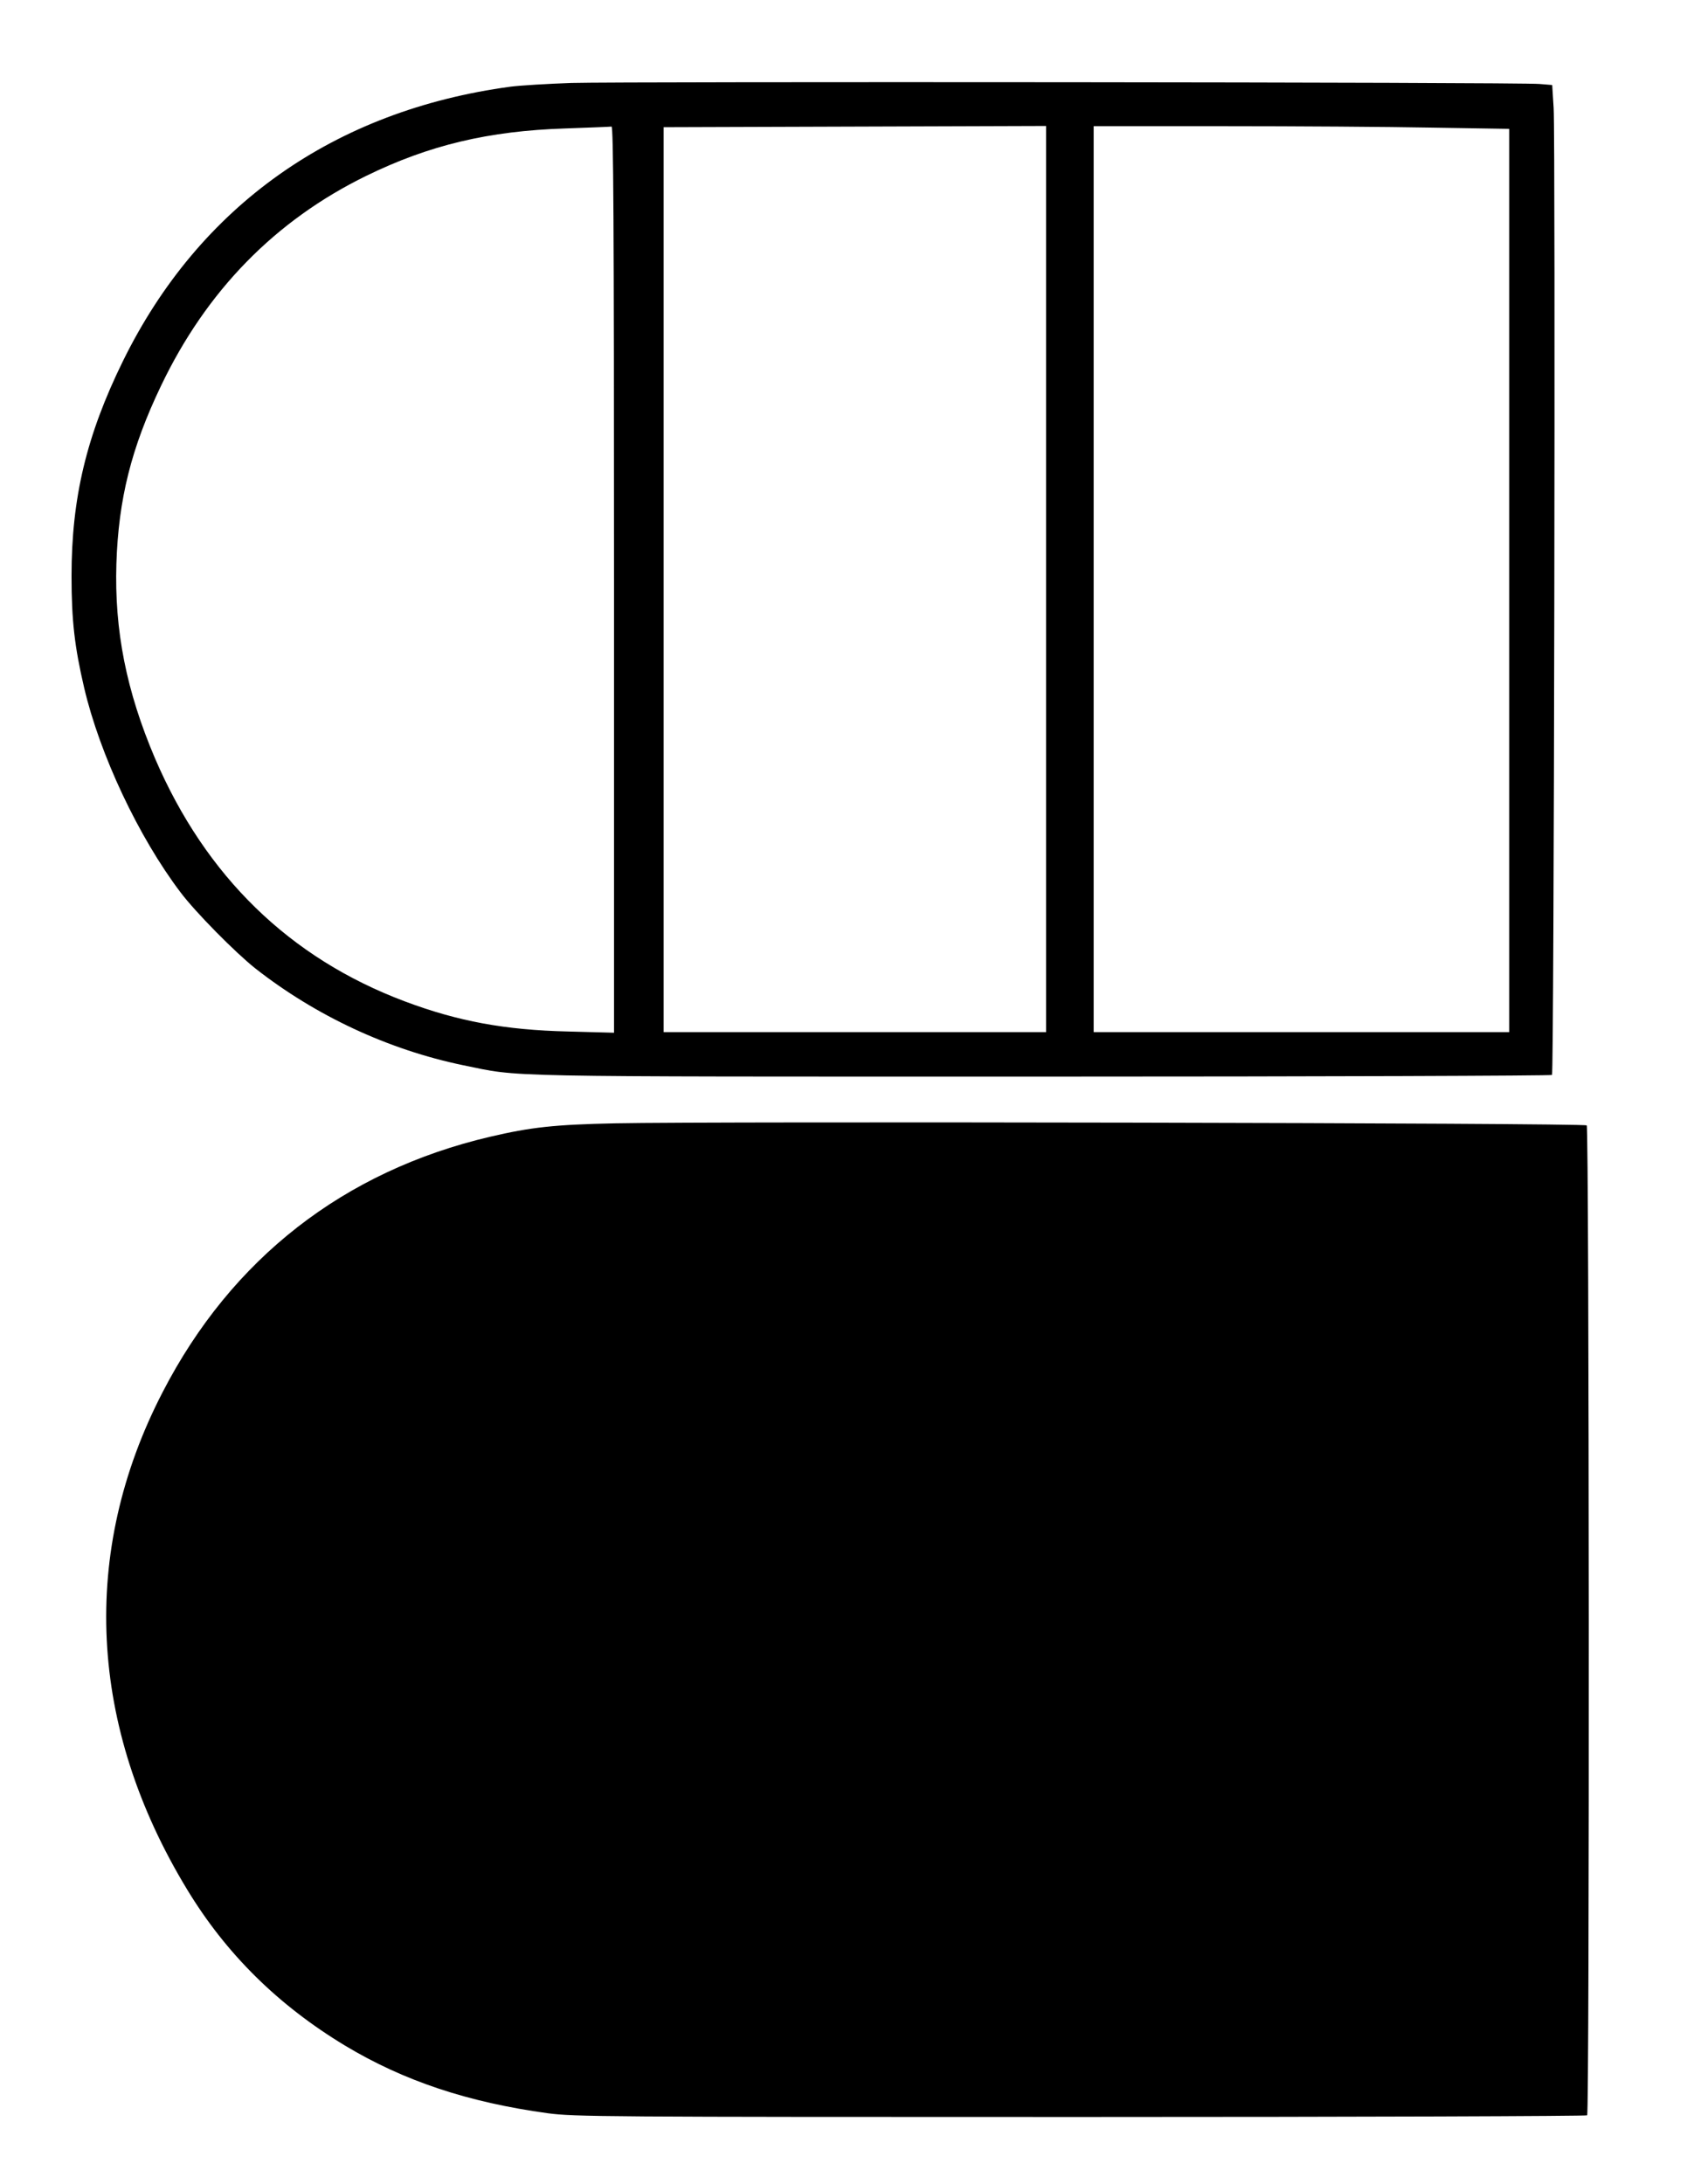
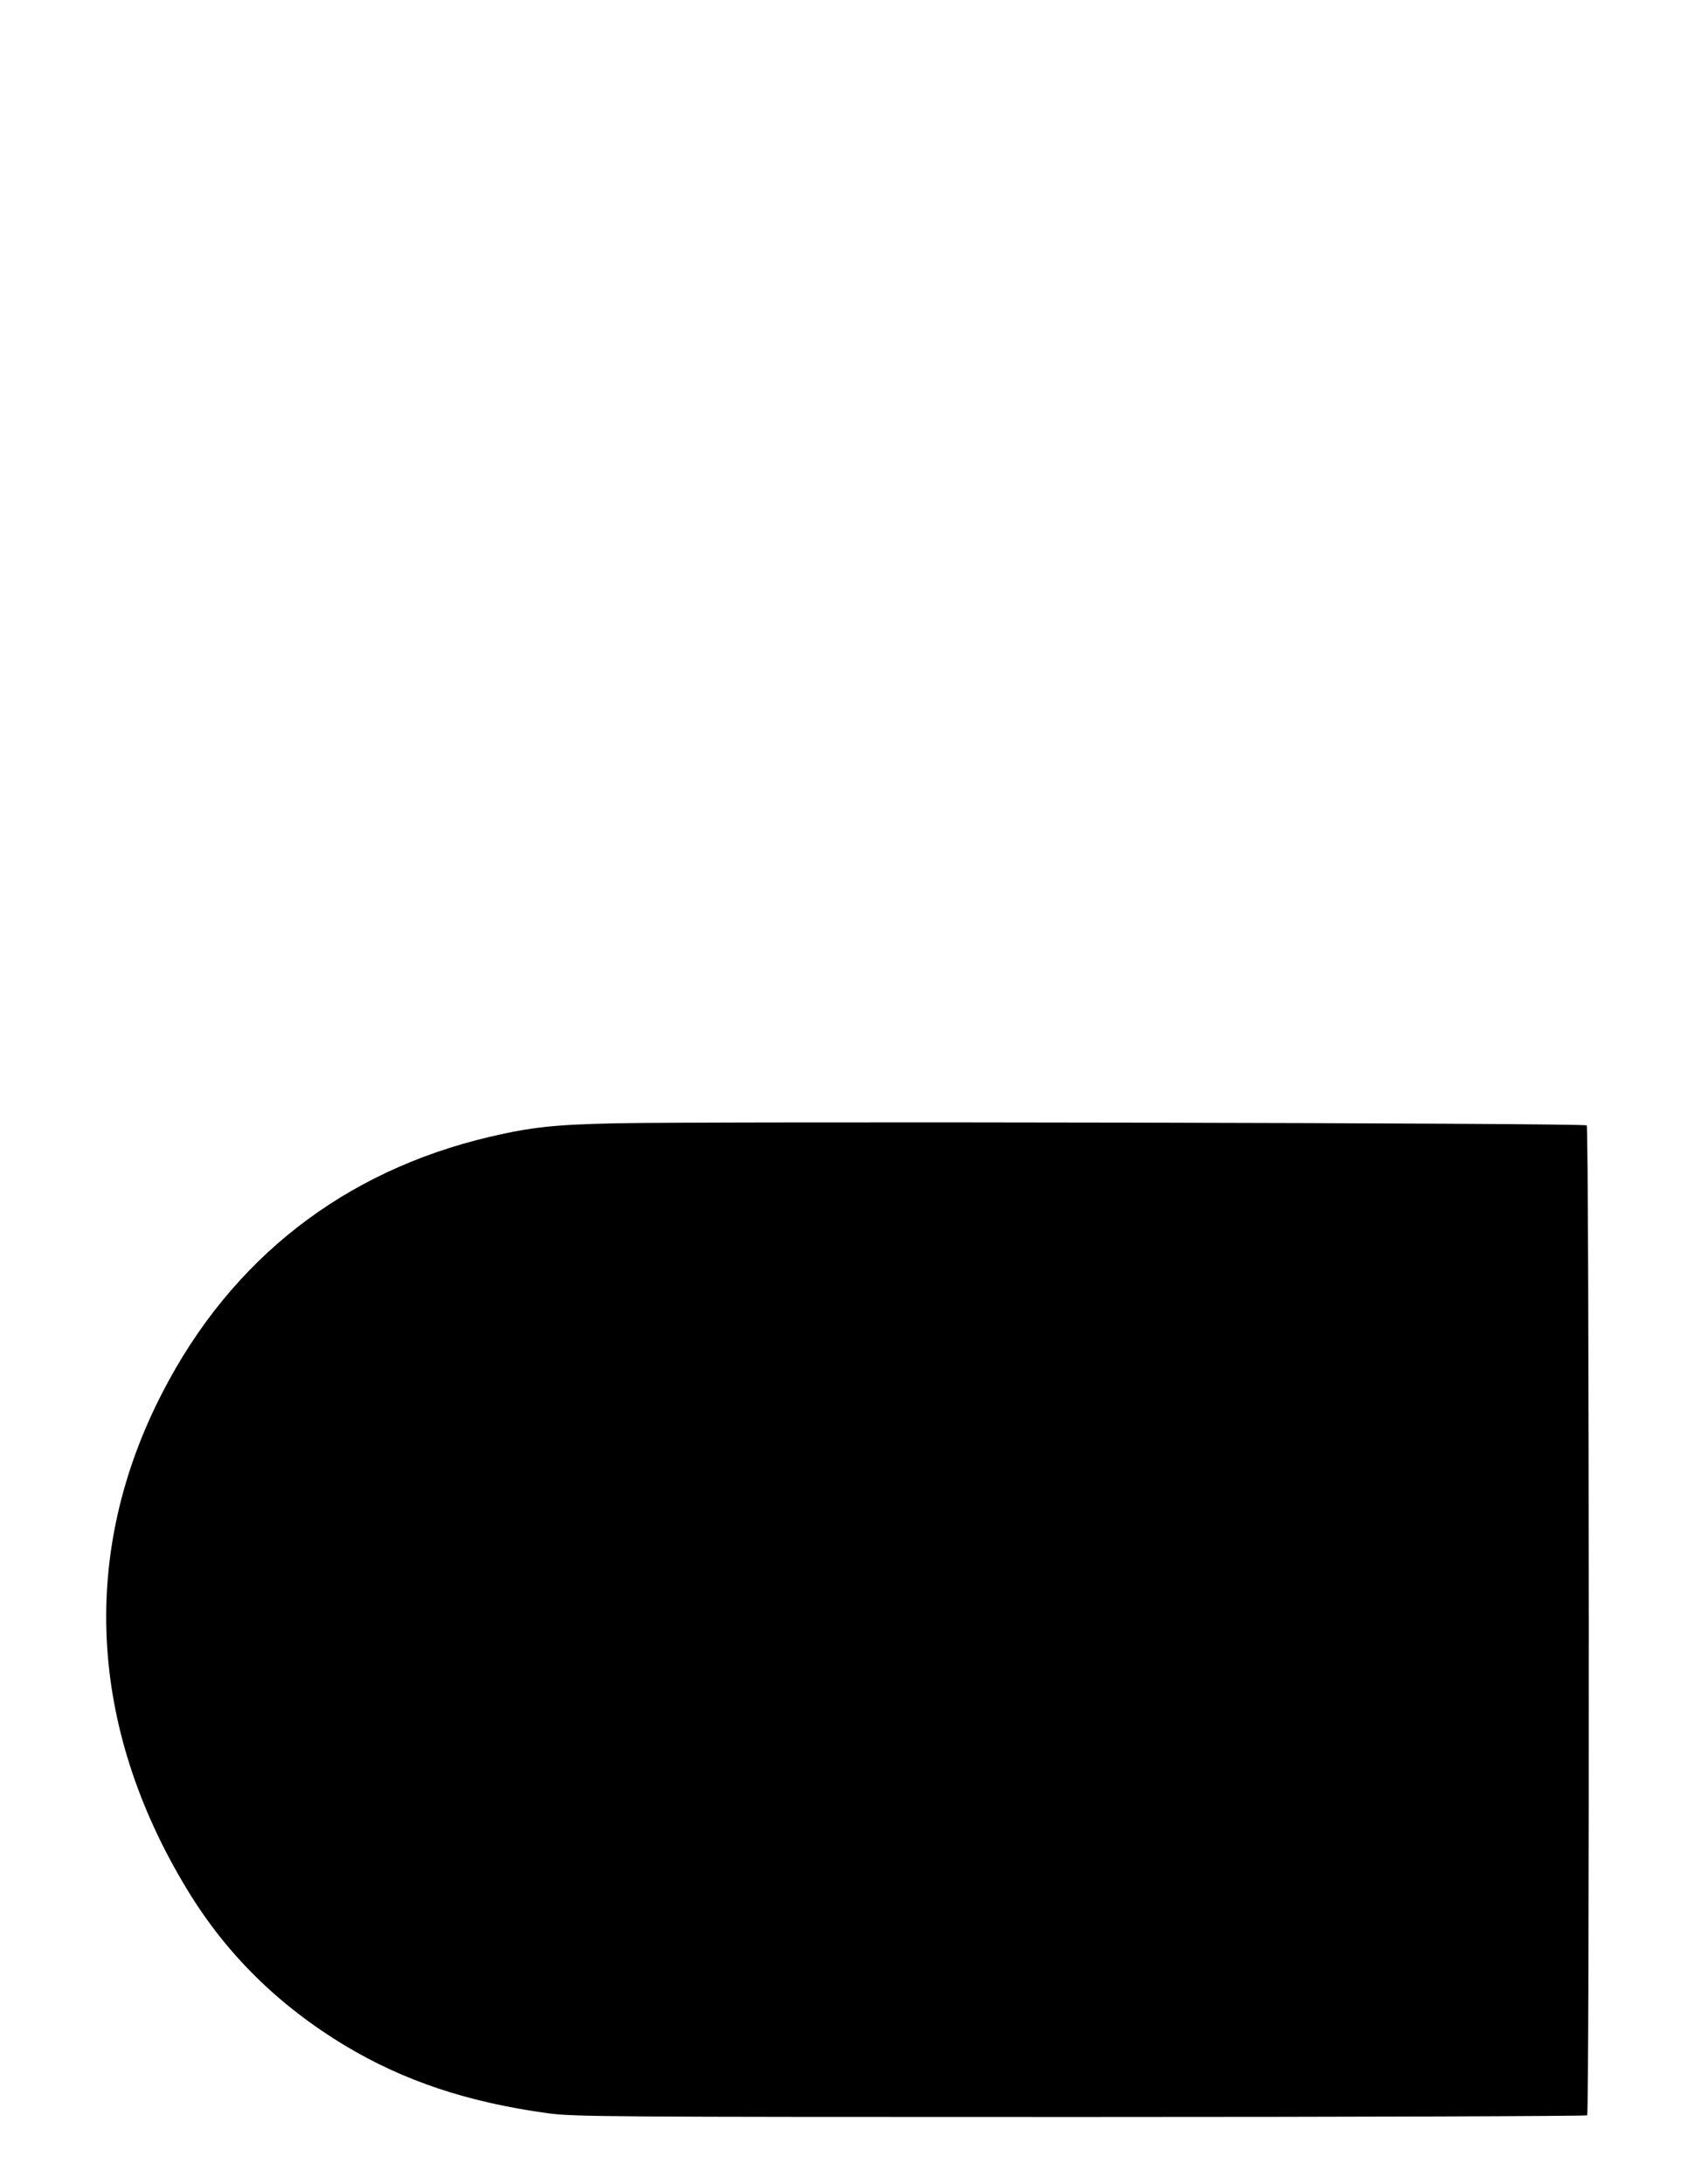
<svg xmlns="http://www.w3.org/2000/svg" version="1.0" width="215.9mm" height="279.4mm" viewBox="0 0 816 1056" preserveAspectRatio="xMidYMid meet">
  <g transform="translate(0,1056) scale(0.1,-0.1)" fill="#000000" stroke="none">
-     <path d="M2765 10159 c-115 -4 -248 -12 -295 -18 -854 -115 -1506 -576 -1875 -1326 -177 -360 -249 -663 -249 -1040 0 -216 15 -343 61 -540 76 -324 263 -721 466 -989 73 -97 265 -291 362 -368 292 -229 643 -393 1005 -468 284 -58 116 -55 2802 -55 1351 0 2460 4 2465 8 10 10 17 4511 8 4674 l-7 112 -61 5 c-86 9 -4424 12 -4682 5z m205 -2400 l0 -2192 -222 6 c-305 7 -533 49 -791 146 -556 209 -962 604 -1207 1174 -139 326 -197 619 -187 942 10 311 72 560 216 860 220 460 553 800 993 1015 303 148 590 217 963 229 116 4 216 8 223 9 9 2 12 -442 12 -2189z m2090 2 l0 -2191 -925 0 -925 0 0 2188 0 2187 925 3 925 3 0 -2190z m1863 2182 l377 -6 0 -2184 0 -2183 -1005 0 -1005 0 0 2190 0 2190 628 0 c346 0 798 -3 1005 -7z" />
    <path d="M2975 5129 c-294 -6 -408 -19 -605 -65 -707 -166 -1250 -589 -1583 -1234 -401 -774 -360 -1618 118 -2405 189 -312 441 -560 764 -755 285 -171 594 -274 981 -327 128 -17 265 -18 2577 -18 1343 0 2445 4 2450 8 12 13 10 4774 -2 4786 -12 12 -4213 20 -4700 10z" />
  </g>
</svg>